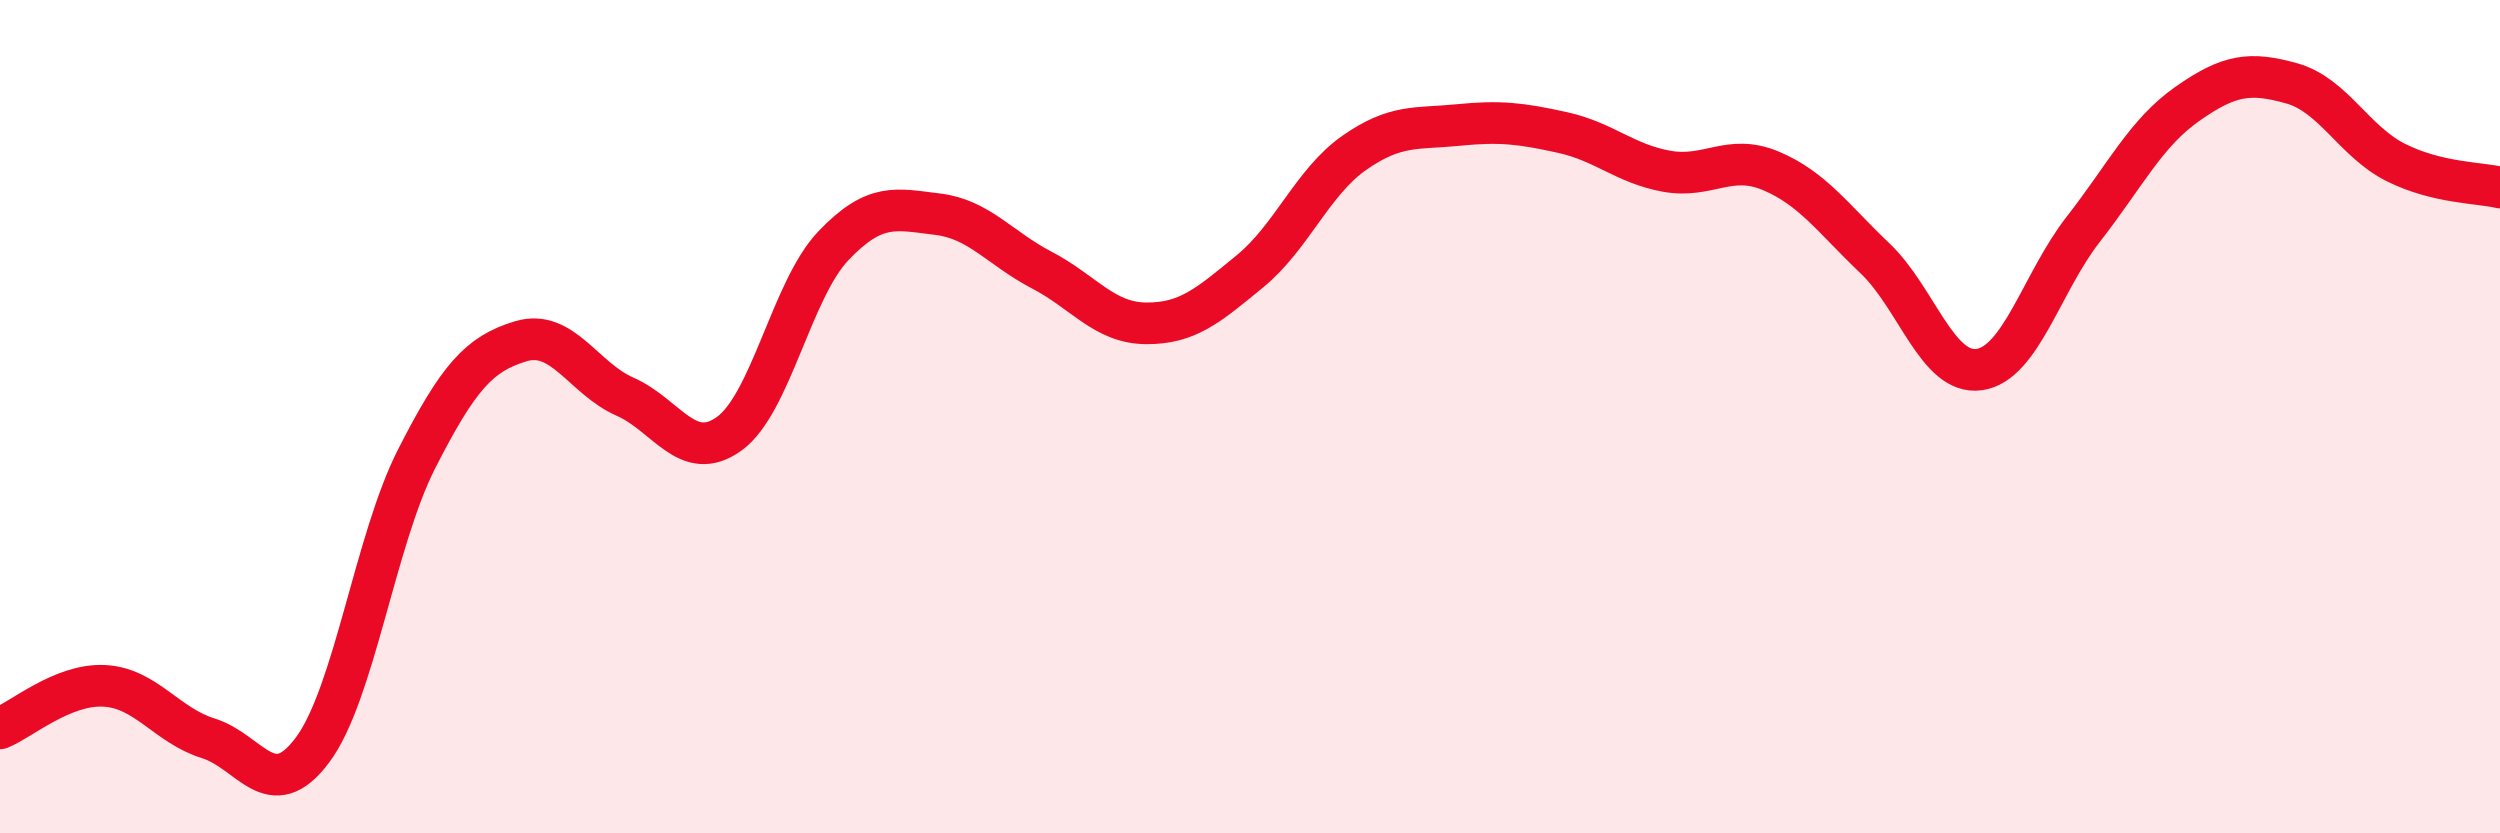
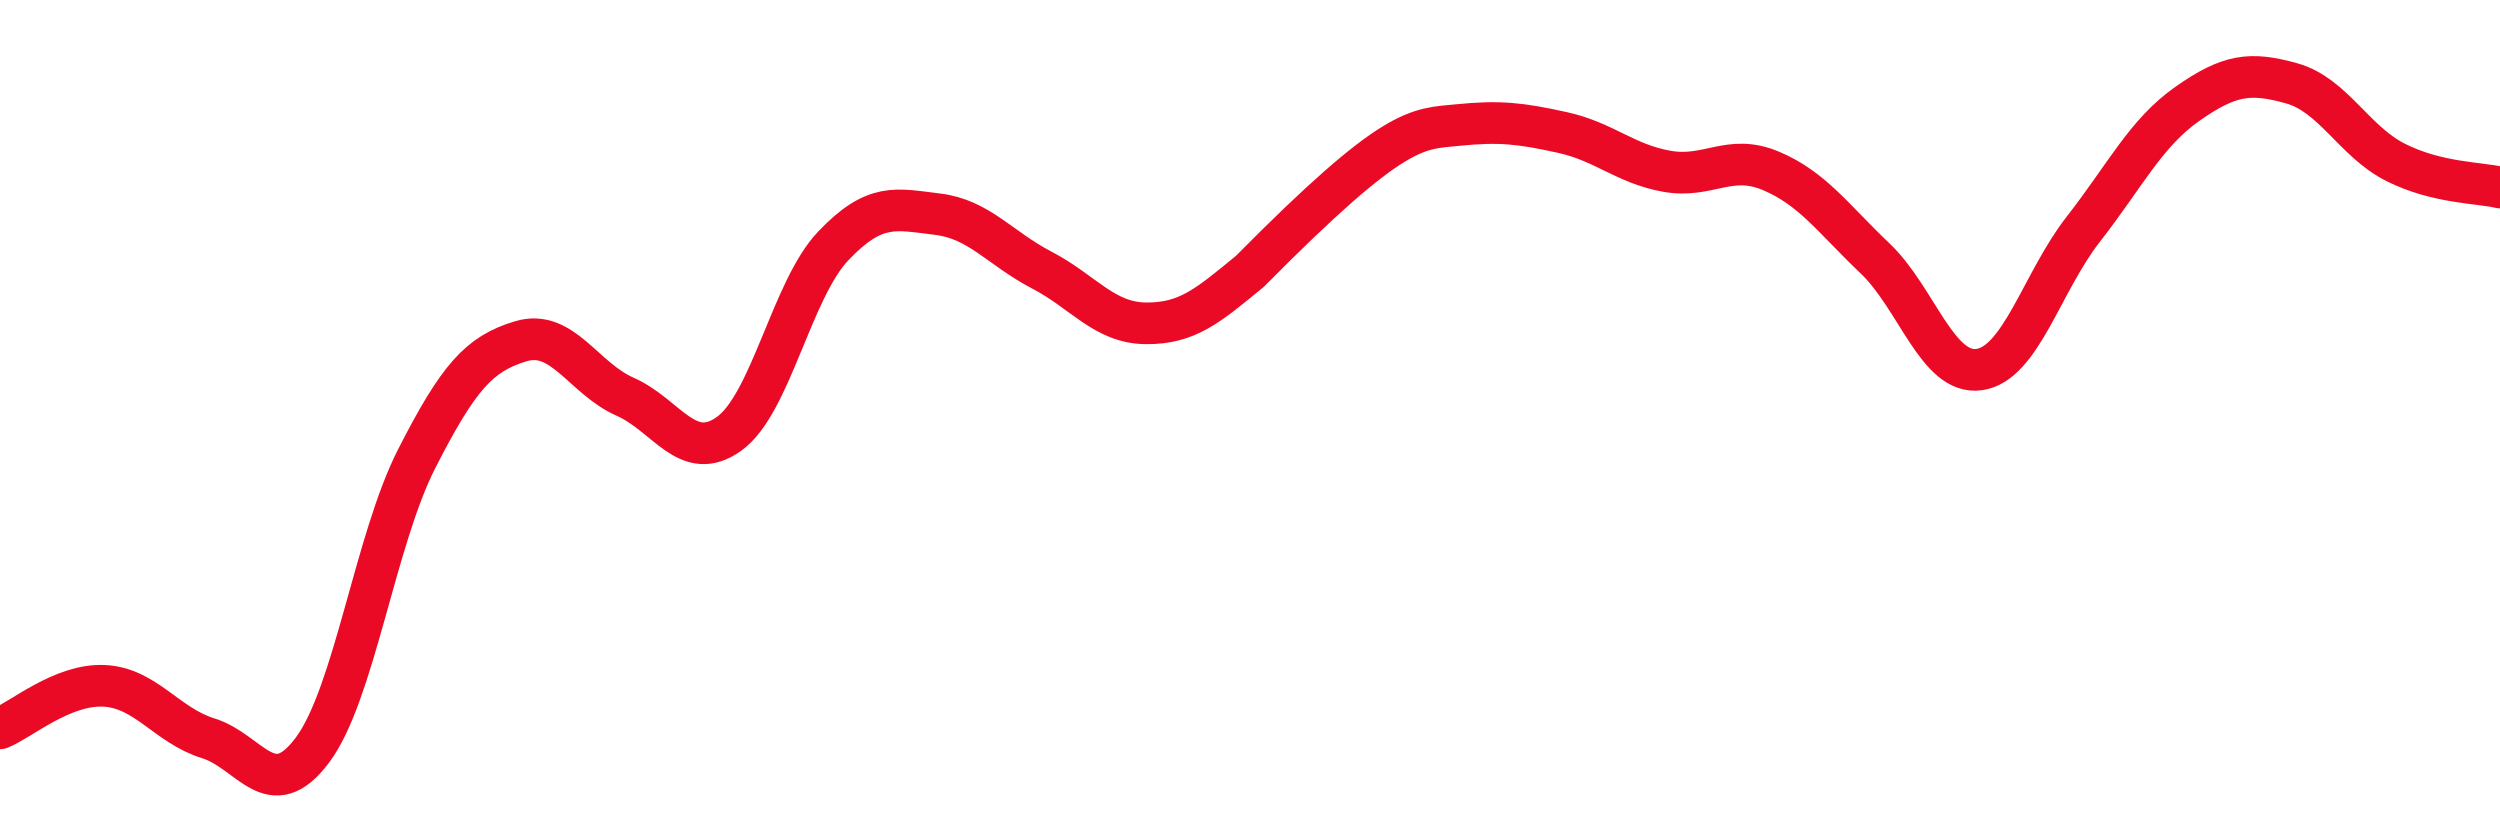
<svg xmlns="http://www.w3.org/2000/svg" width="60" height="20" viewBox="0 0 60 20">
-   <path d="M 0,17.48 C 0.5,17.28 1.5,16.41 2.5,16.46 C 3.5,16.51 4,17.41 5,17.72 C 6,18.03 6.5,19.34 7.5,18 C 8.5,16.66 9,12.97 10,11.01 C 11,9.05 11.5,8.49 12.5,8.19 C 13.5,7.89 14,9.08 15,9.52 C 16,9.96 16.5,11.13 17.5,10.41 C 18.5,9.69 19,6.95 20,5.9 C 21,4.85 21.5,5.02 22.5,5.14 C 23.5,5.26 24,5.96 25,6.48 C 26,7 26.5,7.75 27.5,7.76 C 28.5,7.77 29,7.33 30,6.51 C 31,5.69 31.5,4.37 32.5,3.67 C 33.5,2.97 34,3.1 35,3 C 36,2.9 36.5,2.96 37.5,3.18 C 38.5,3.4 39,3.93 40,4.11 C 41,4.29 41.5,3.68 42.5,4.1 C 43.5,4.52 44,5.25 45,6.2 C 46,7.15 46.5,9.01 47.5,8.87 C 48.5,8.73 49,6.78 50,5.5 C 51,4.22 51.5,3.19 52.5,2.49 C 53.5,1.79 54,1.72 55,2 C 56,2.28 56.5,3.4 57.5,3.9 C 58.5,4.4 59.5,4.38 60,4.5L60 20L0 20Z" fill="#EB0A25" opacity="0.1" stroke-linecap="round" stroke-linejoin="round" />
-   <path d="M 0,17.48 C 0.5,17.28 1.5,16.41 2.5,16.46 C 3.5,16.51 4,17.41 5,17.72 C 6,18.03 6.5,19.34 7.5,18 C 8.5,16.66 9,12.97 10,11.01 C 11,9.05 11.5,8.49 12.5,8.19 C 13.5,7.89 14,9.08 15,9.52 C 16,9.96 16.5,11.13 17.5,10.41 C 18.5,9.69 19,6.95 20,5.9 C 21,4.85 21.5,5.02 22.5,5.14 C 23.5,5.26 24,5.96 25,6.48 C 26,7 26.5,7.75 27.5,7.76 C 28.5,7.77 29,7.33 30,6.51 C 31,5.69 31.5,4.37 32.5,3.67 C 33.5,2.97 34,3.1 35,3 C 36,2.9 36.5,2.96 37.5,3.18 C 38.5,3.4 39,3.93 40,4.11 C 41,4.29 41.5,3.68 42.5,4.1 C 43.5,4.52 44,5.25 45,6.2 C 46,7.15 46.5,9.01 47.5,8.87 C 48.5,8.73 49,6.78 50,5.5 C 51,4.22 51.5,3.19 52.5,2.49 C 53.5,1.79 54,1.72 55,2 C 56,2.28 56.5,3.4 57.5,3.9 C 58.5,4.4 59.5,4.38 60,4.5" stroke="#EB0A25" stroke-width="1" fill="none" stroke-linecap="round" stroke-linejoin="round" />
+   <path d="M 0,17.48 C 0.5,17.28 1.5,16.41 2.5,16.46 C 3.5,16.51 4,17.41 5,17.72 C 6,18.03 6.5,19.34 7.5,18 C 8.5,16.66 9,12.97 10,11.01 C 11,9.05 11.5,8.49 12.5,8.19 C 13.5,7.89 14,9.08 15,9.52 C 16,9.96 16.5,11.13 17.5,10.41 C 18.5,9.69 19,6.95 20,5.9 C 21,4.85 21.5,5.02 22.5,5.14 C 23.5,5.26 24,5.96 25,6.48 C 26,7 26.5,7.75 27.5,7.76 C 28.5,7.77 29,7.33 30,6.51 C 33.5,2.97 34,3.1 35,3 C 36,2.9 36.5,2.96 37.5,3.18 C 38.5,3.4 39,3.93 40,4.11 C 41,4.29 41.5,3.68 42.5,4.1 C 43.5,4.52 44,5.25 45,6.2 C 46,7.15 46.5,9.01 47.5,8.87 C 48.5,8.73 49,6.78 50,5.5 C 51,4.22 51.5,3.19 52.5,2.49 C 53.5,1.79 54,1.72 55,2 C 56,2.28 56.5,3.4 57.5,3.9 C 58.5,4.4 59.5,4.38 60,4.5" stroke="#EB0A25" stroke-width="1" fill="none" stroke-linecap="round" stroke-linejoin="round" />
</svg>